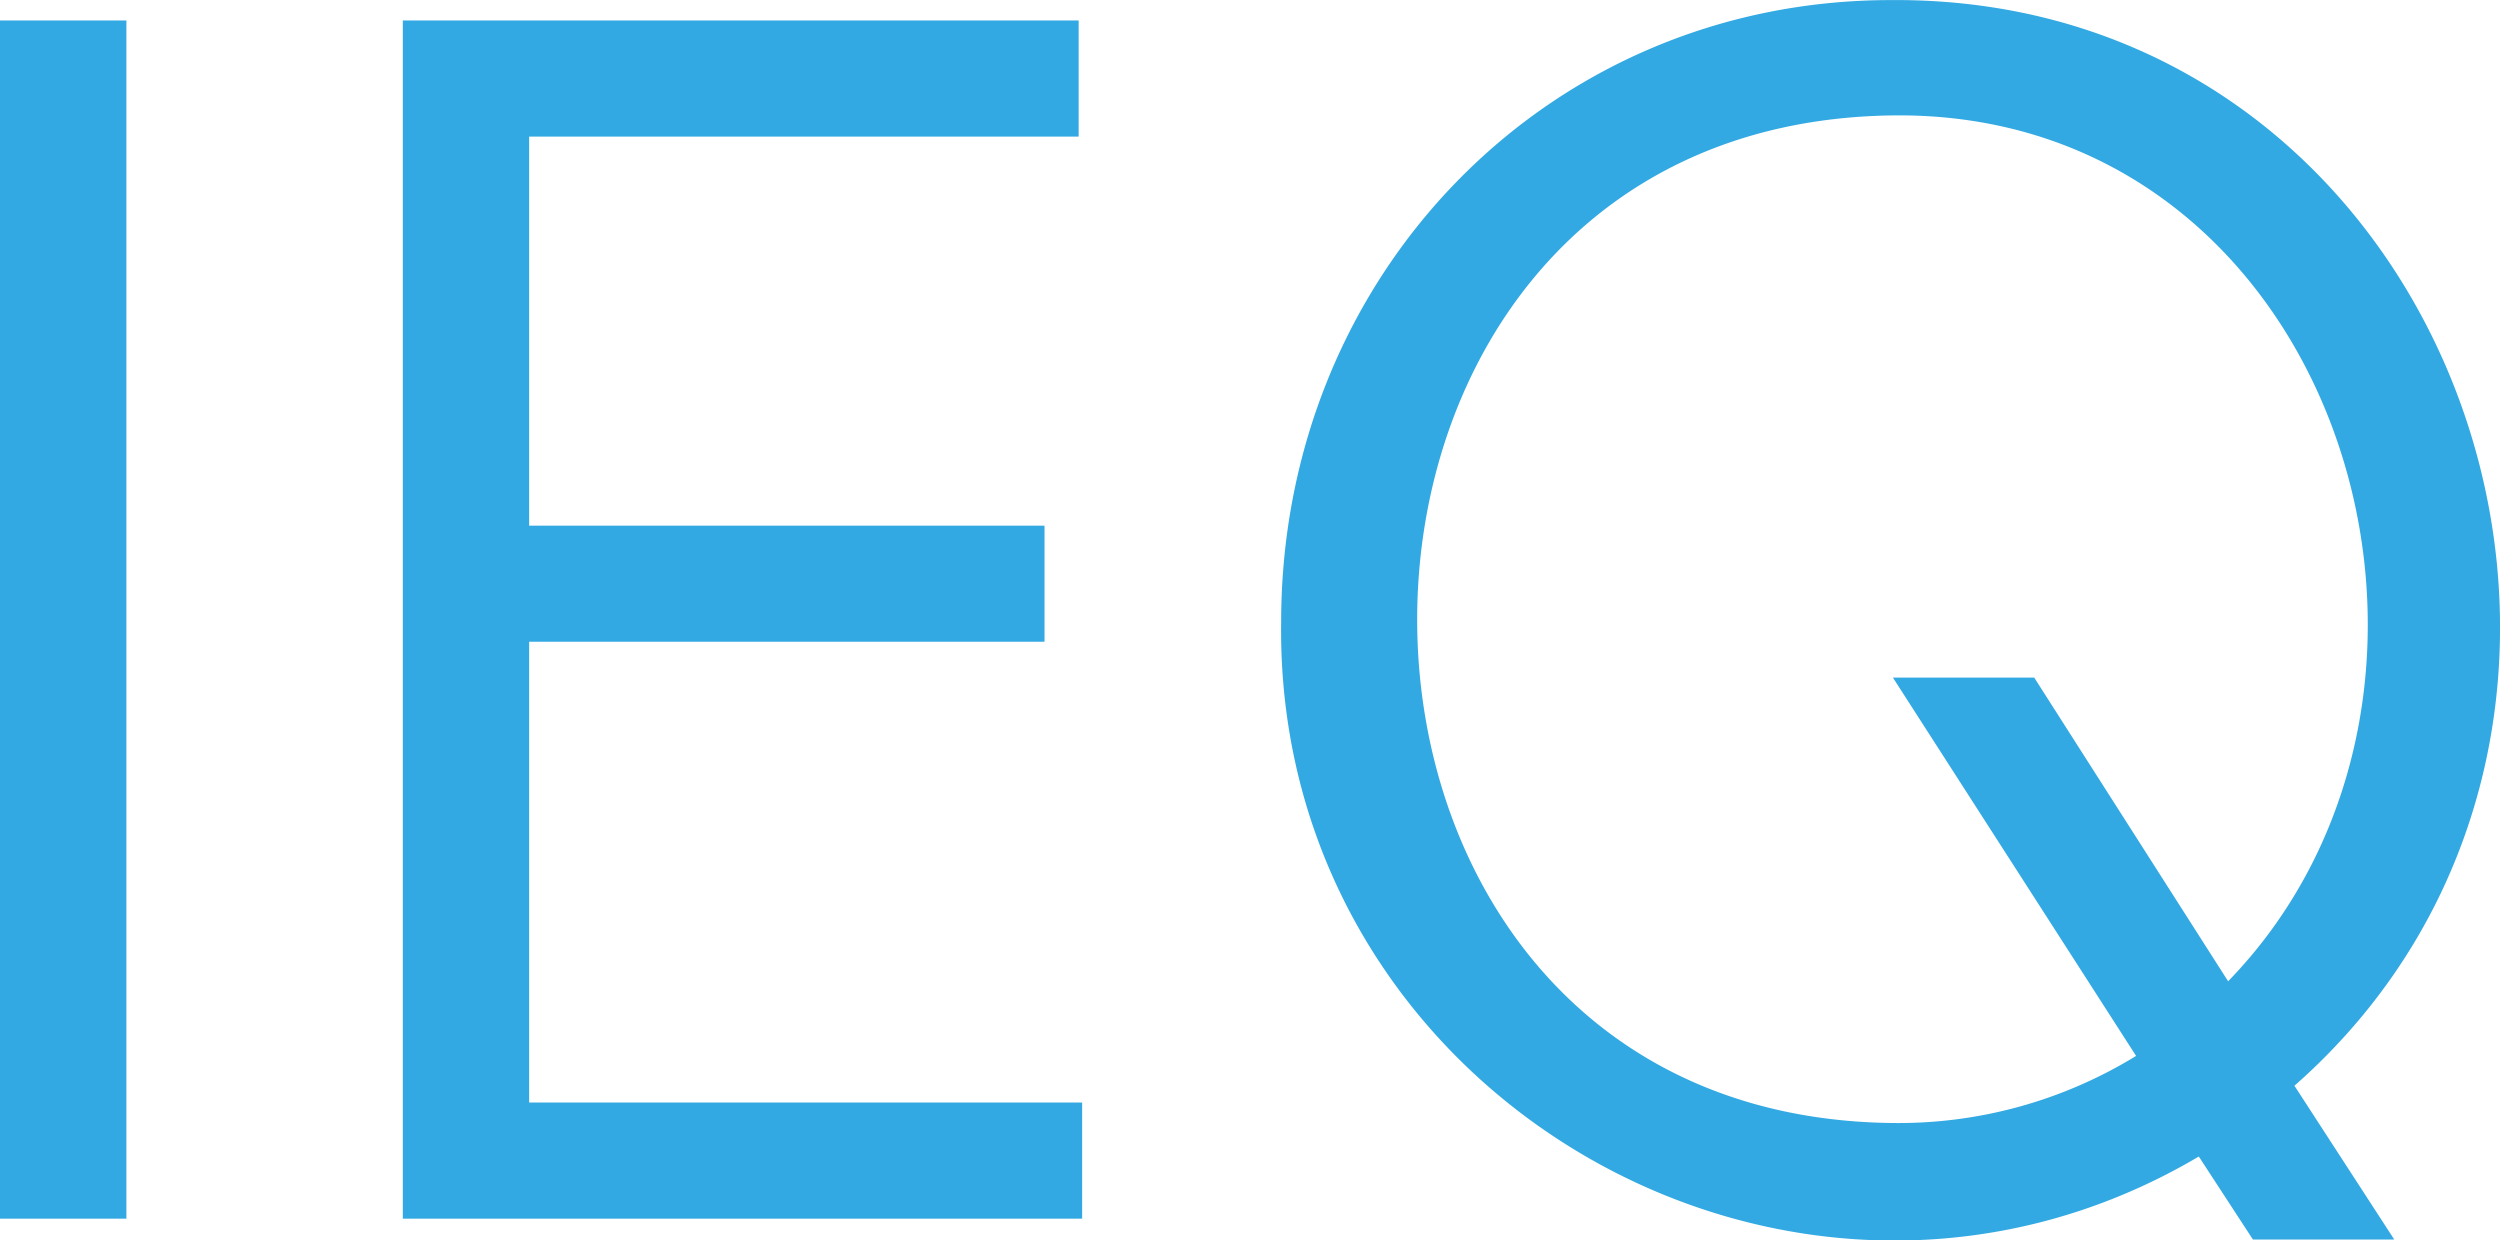
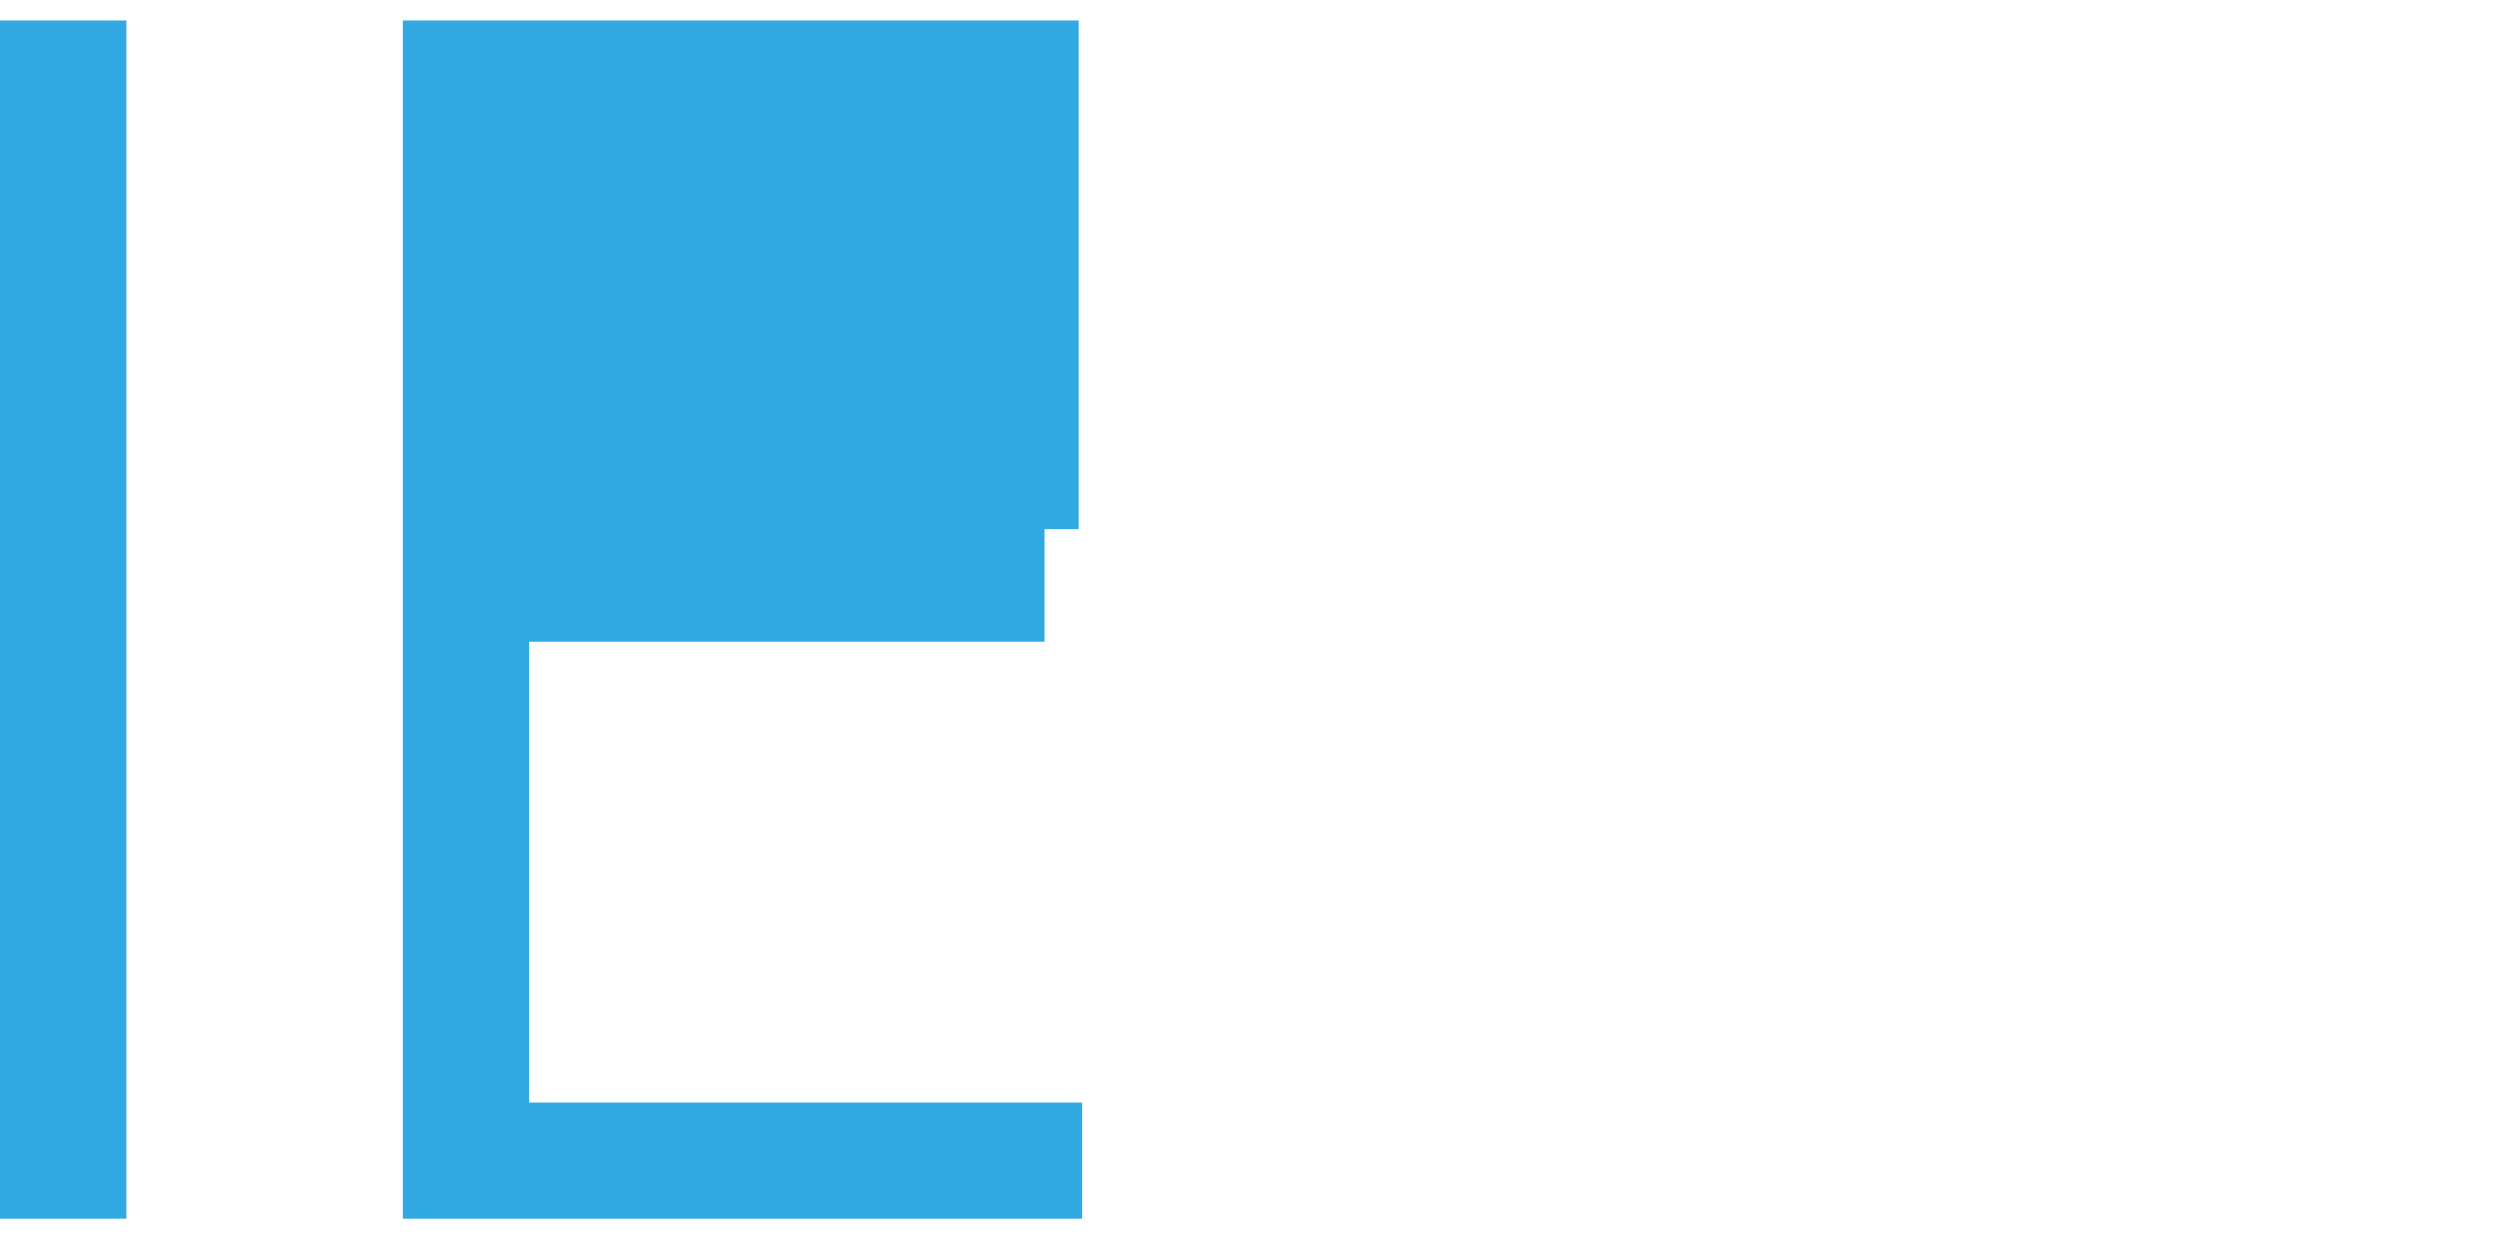
<svg xmlns="http://www.w3.org/2000/svg" viewBox="0 0 164.06 81.38">
  <defs>
    <style>.cls-1{fill:#32a9e2;stroke:#32a9e2;stroke-miterlimit:10;stroke-width:0.23px;}</style>
  </defs>
-   <path class="cls-1" d="M.11,79.86V1.46H8.18v78.4ZM26.55,1.46H70.67V8.85H34.61V34.61H68.43V42H34.61V72.47H70.9v7.39H26.55Z" />
-   <path class="cls-1" d="M124.1.12c37.31-.27,53.43,47.35,26.32,71.11l6.49,10h-9l-3.58-5.49c-26.47,15.75-60.61-3.9-60.14-35C84.23,18.15,101.59.12,124.1.12Zm0,73.69a29.93,29.93,0,0,0,16.24-4.48L124.43,44.58h9l12.77,20c19.06-19.47,7.4-57.54-22.06-57.12C82.47,8.06,82.48,73.26,124.1,73.81Z" />
+   <path class="cls-1" d="M.11,79.86V1.46H8.18v78.4ZM26.55,1.46H70.67V8.85V34.61H68.43V42H34.61V72.47H70.9v7.39H26.55Z" />
</svg>